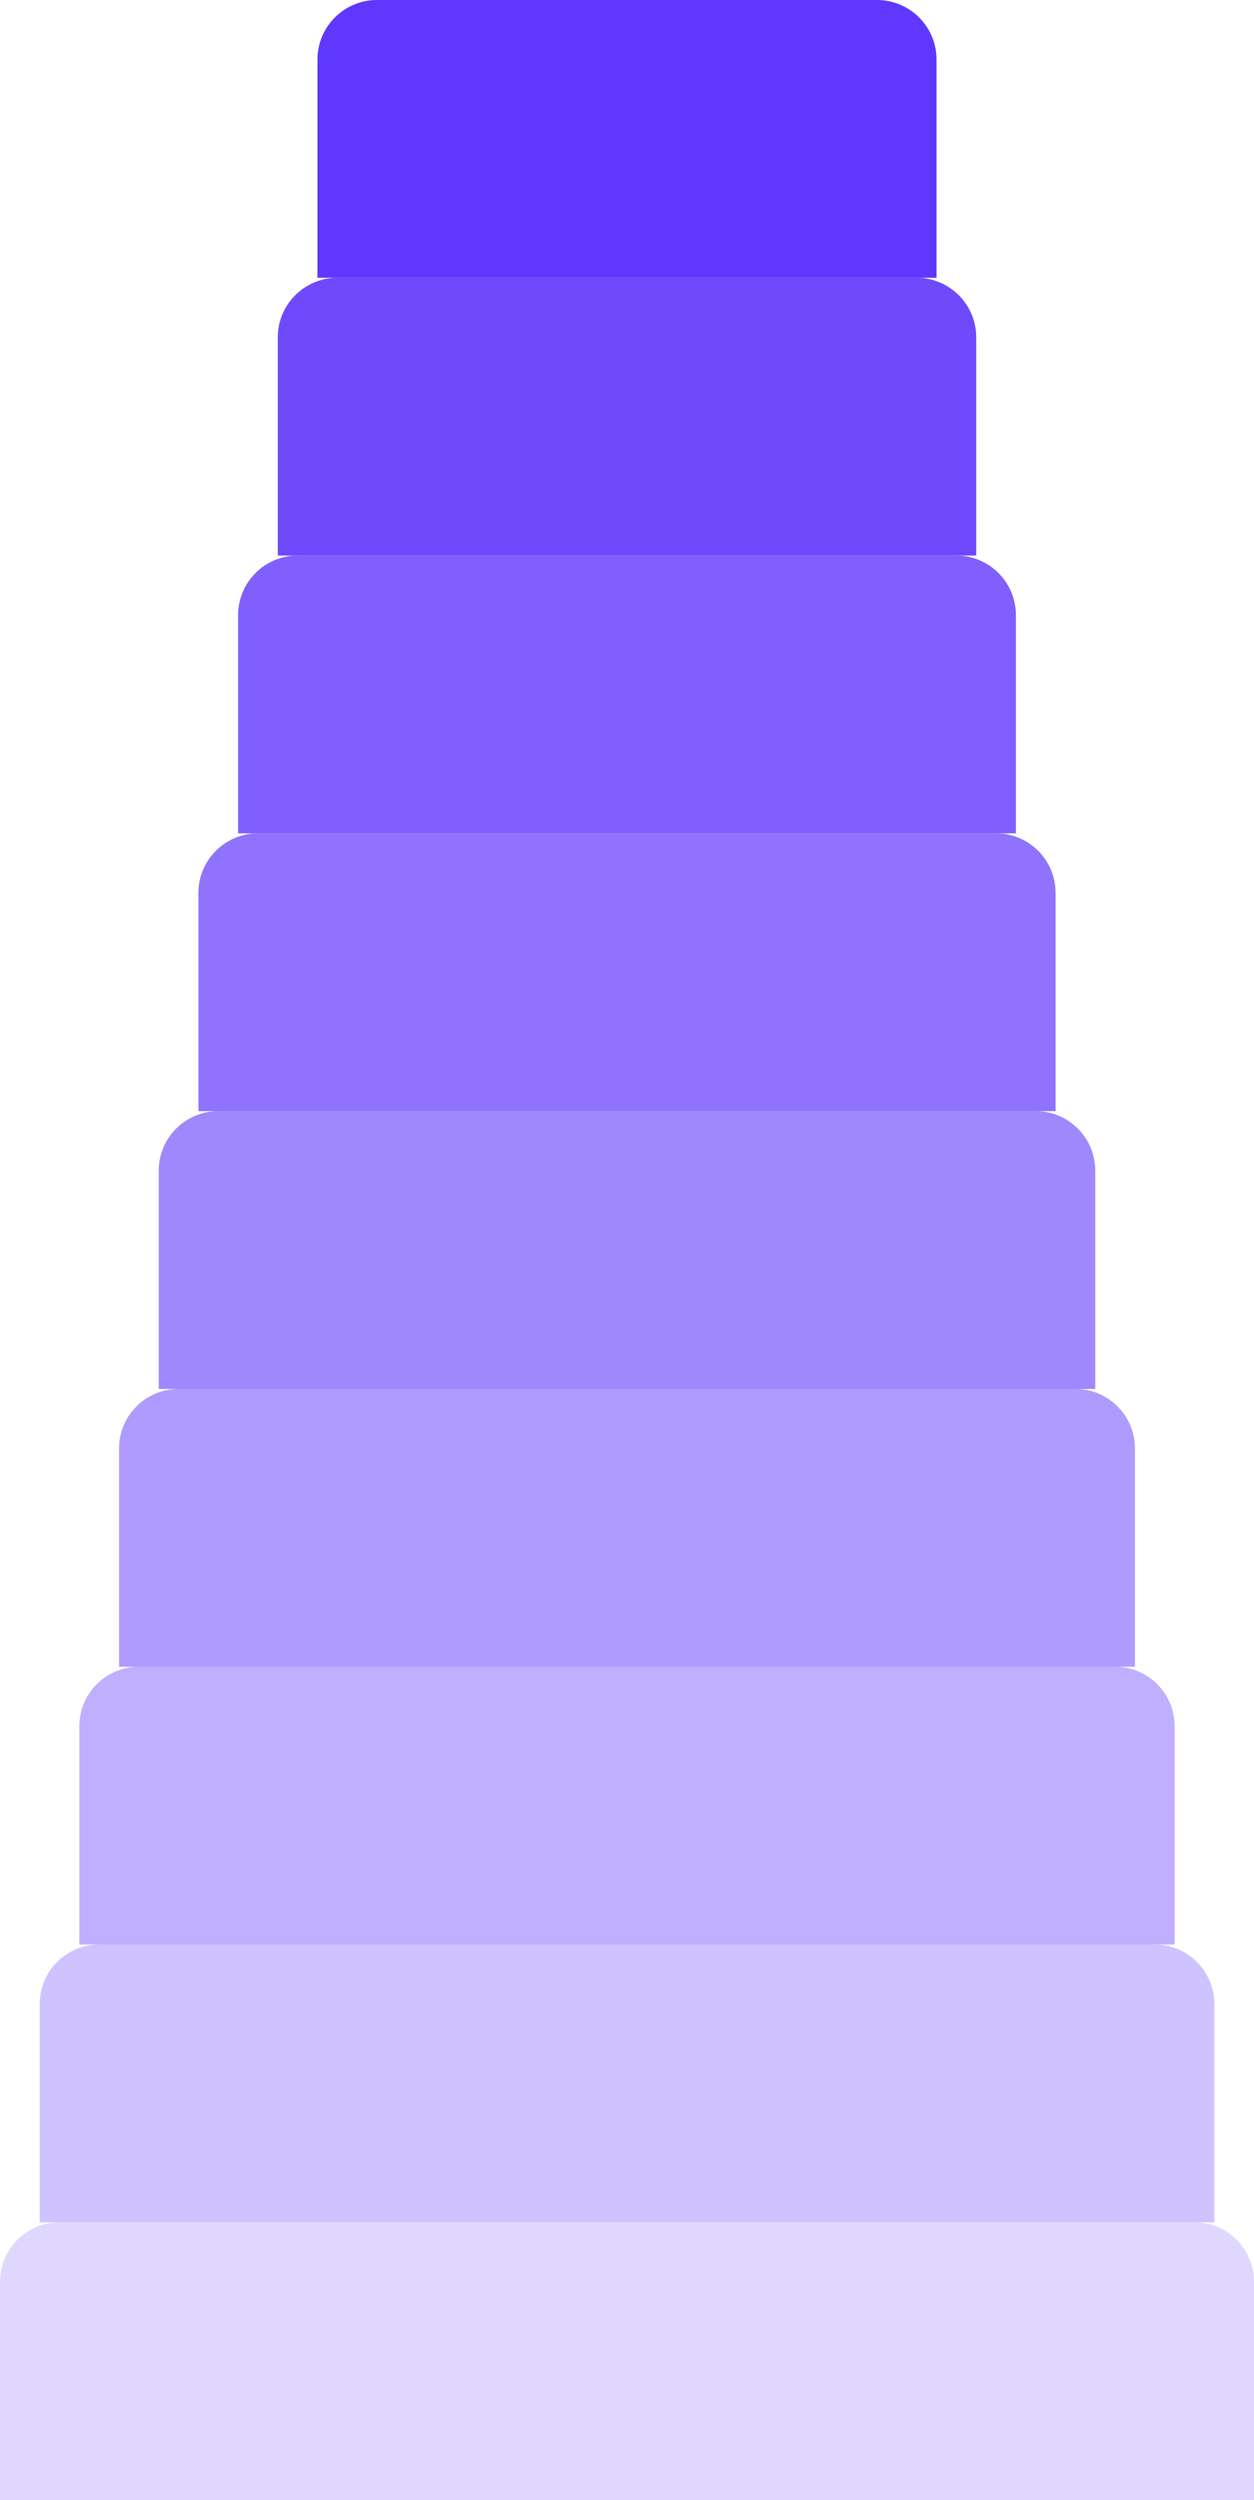
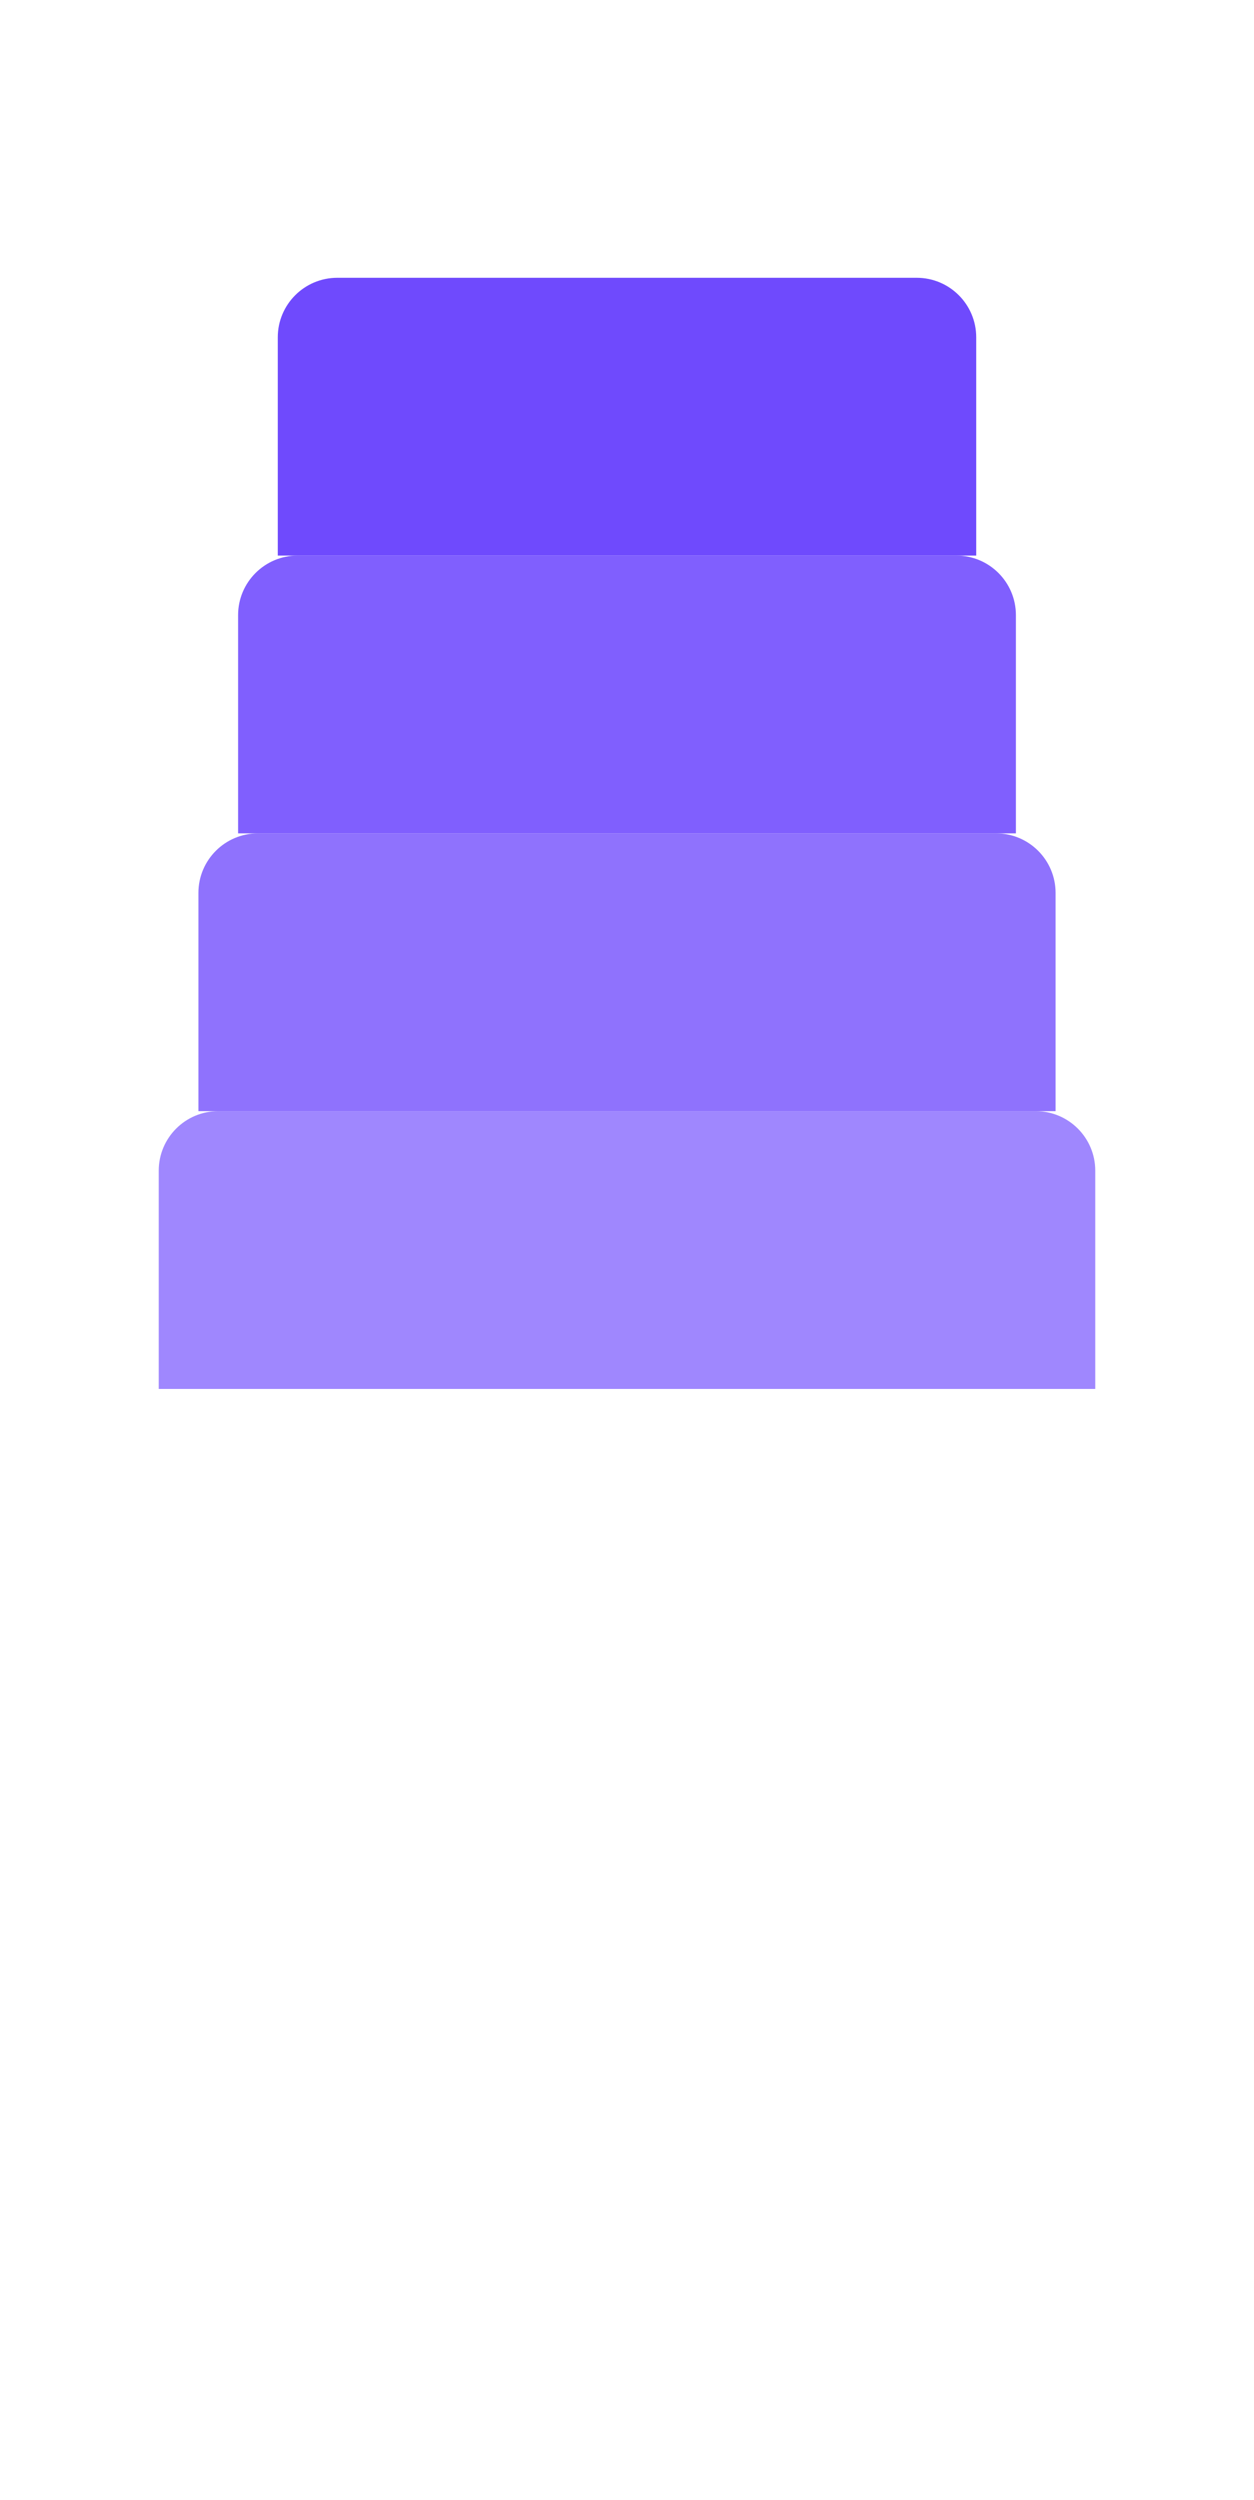
<svg xmlns="http://www.w3.org/2000/svg" width="316" height="630" viewBox="0 0 316 630" fill="none">
-   <path d="M316 630L0 630L4.80825e-06 575C5.53249e-06 566.716 6.716 560 15 560L301 560C309.284 560 316 566.716 316 575L316 630Z" fill="#6037FD" fill-opacity="0.2" />
-   <path d="M306 560L10 560L10 505C10 496.716 16.716 490 25 490L291 490C299.284 490 306 496.716 306 505L306 560Z" fill="#6037FD" fill-opacity="0.3" />
-   <path d="M296 490L20 490L20 435C20 426.716 26.716 420 35 420L281 420C289.284 420 296 426.716 296 435L296 490Z" fill="#6037FD" fill-opacity="0.4" />
-   <path d="M286 420L30 420L30 365C30 356.716 36.716 350 45 350L271 350C279.284 350 286 356.716 286 365L286 420Z" fill="#6037FD" fill-opacity="0.5" />
  <path d="M276 350L40 350L40 295C40 286.716 46.716 280 55 280L261 280C269.284 280 276 286.716 276 295L276 350Z" fill="#6037FD" fill-opacity="0.6" />
  <path d="M266 280L50 280L50 225C50 216.716 56.716 210 65 210L251 210C259.284 210 266 216.716 266 225L266 280Z" fill="#6037FD" fill-opacity="0.7" />
  <path d="M256 210L60 210L60 155C60 146.716 66.716 140 75 140L241 140C249.284 140 256 146.716 256 155L256 210Z" fill="#6037FD" fill-opacity="0.8" />
  <path d="M246 140L70 140L70 85C70 76.716 76.716 70 85 70L231 70C239.284 70 246 76.716 246 85L246 140Z" fill="#6037FD" fill-opacity="0.9" />
-   <path d="M236 70L80 70L80 15C80 6.716 86.716 2.20794e-06 95 2.93218e-06L221 1.39474e-05C229.284 1.46717e-05 236 6.716 236 15L236 70Z" fill="#6037FD" />
</svg>